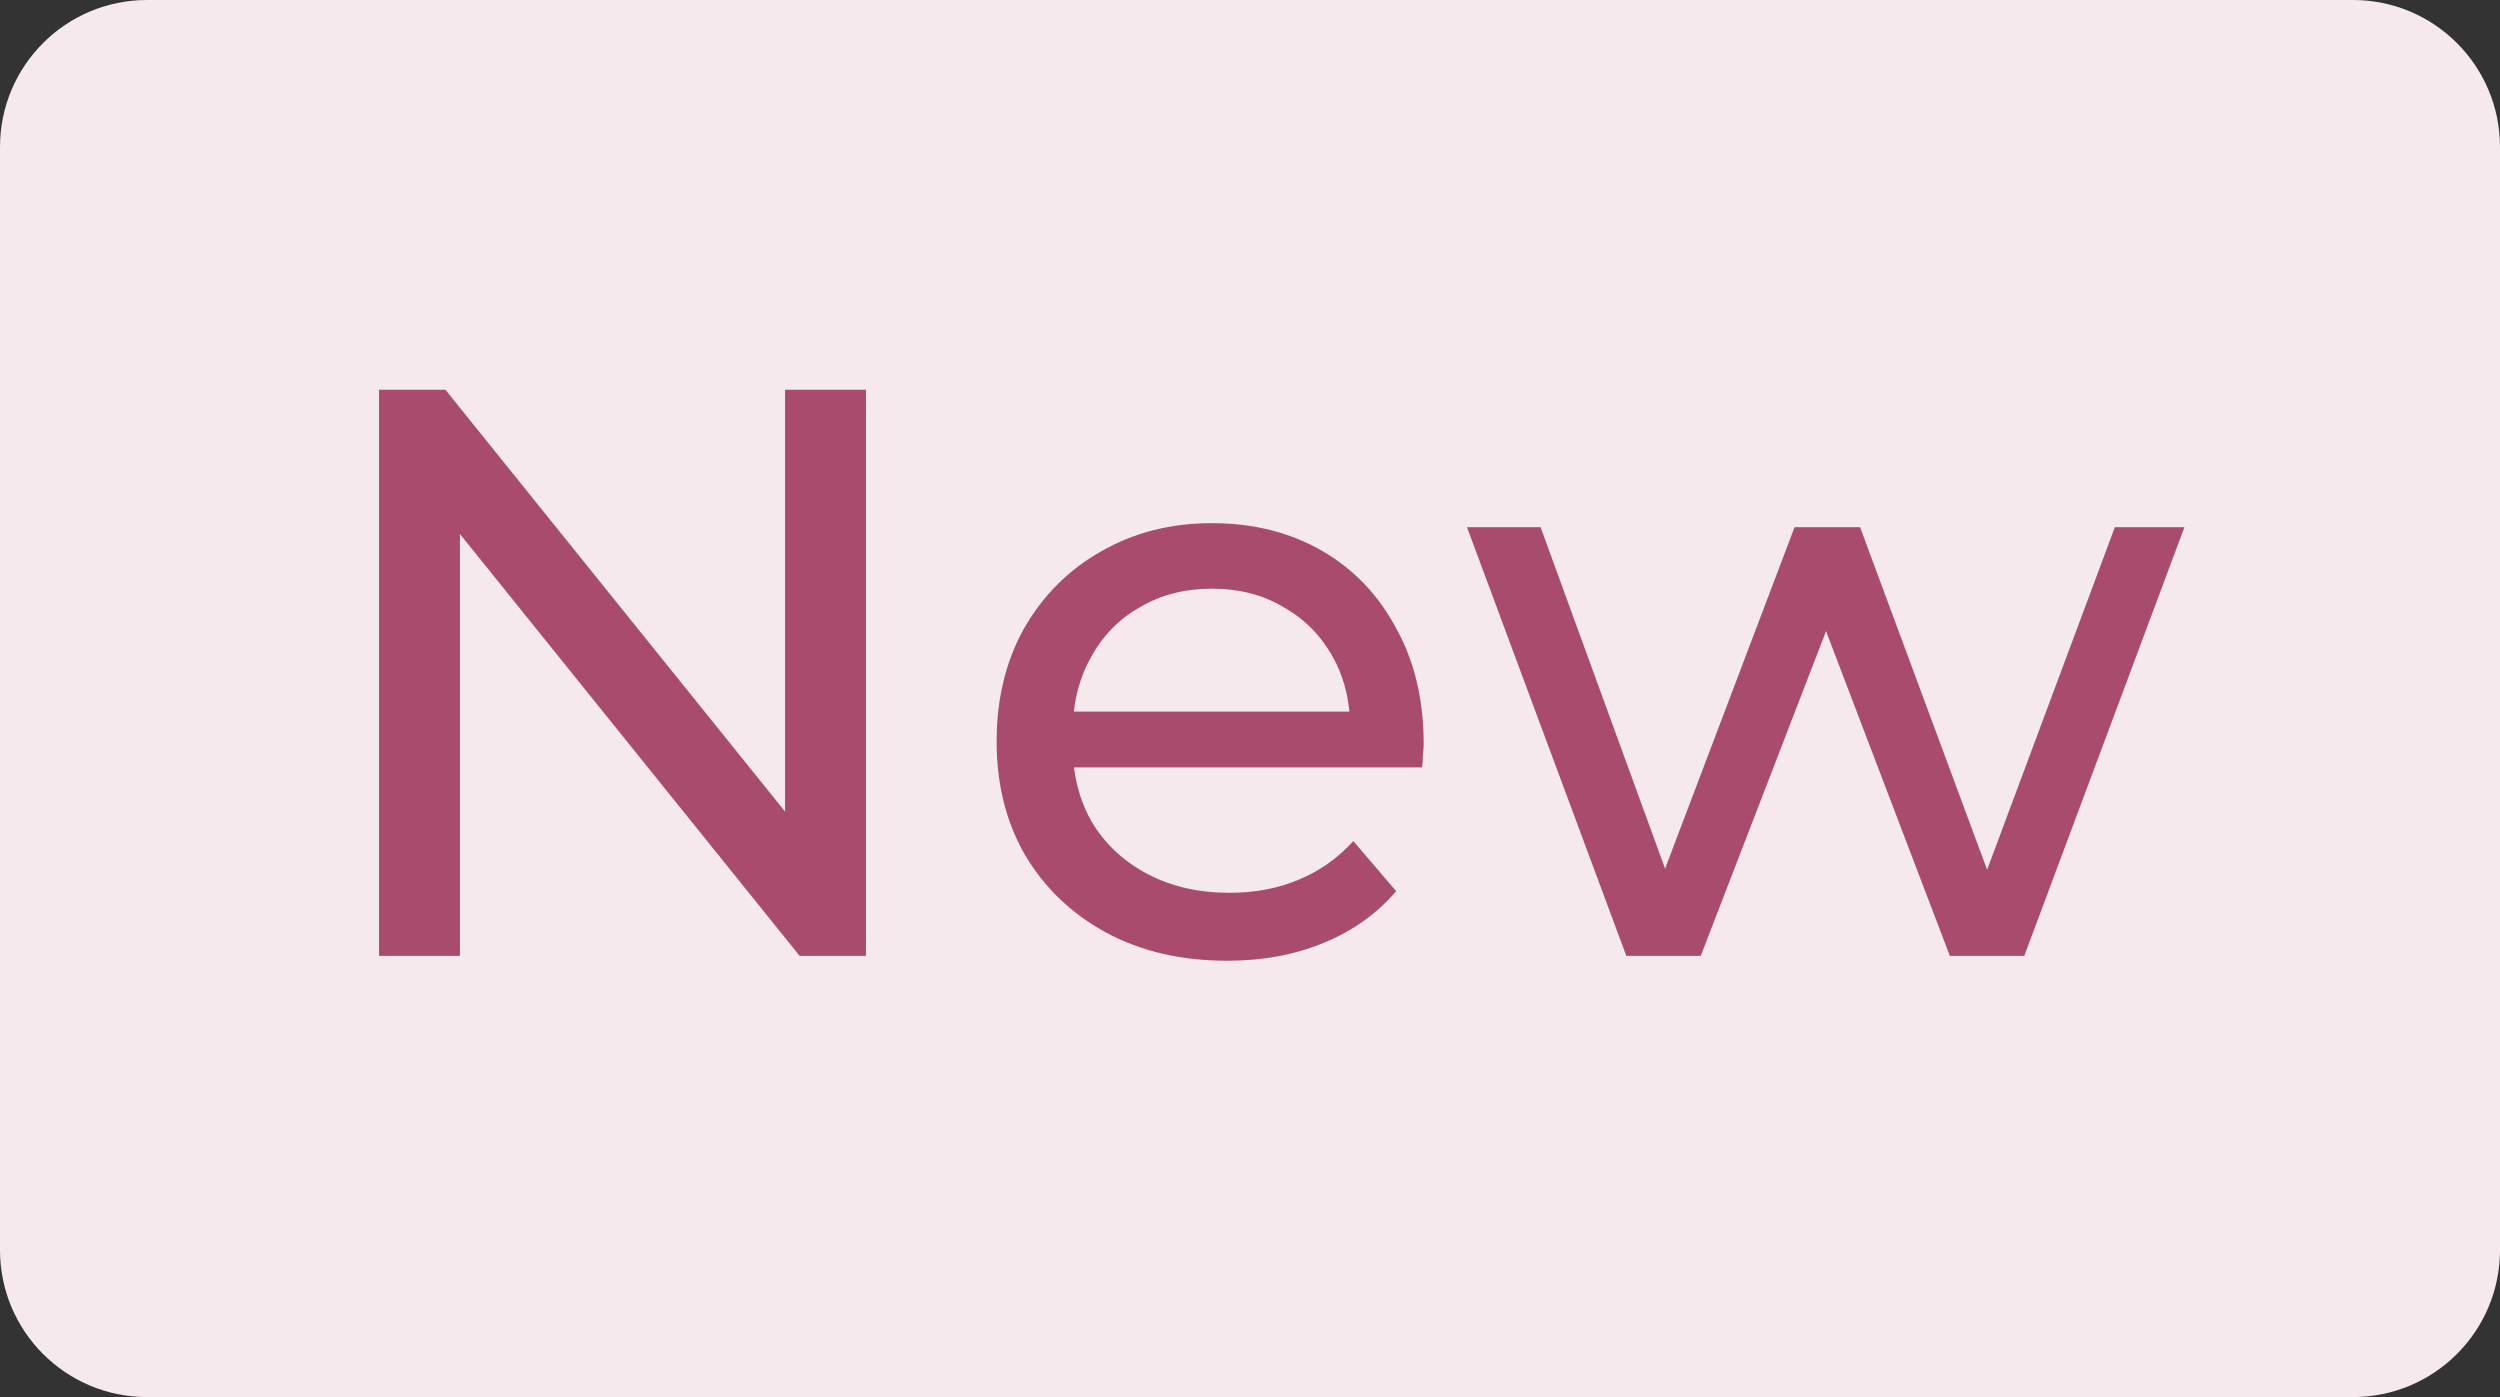
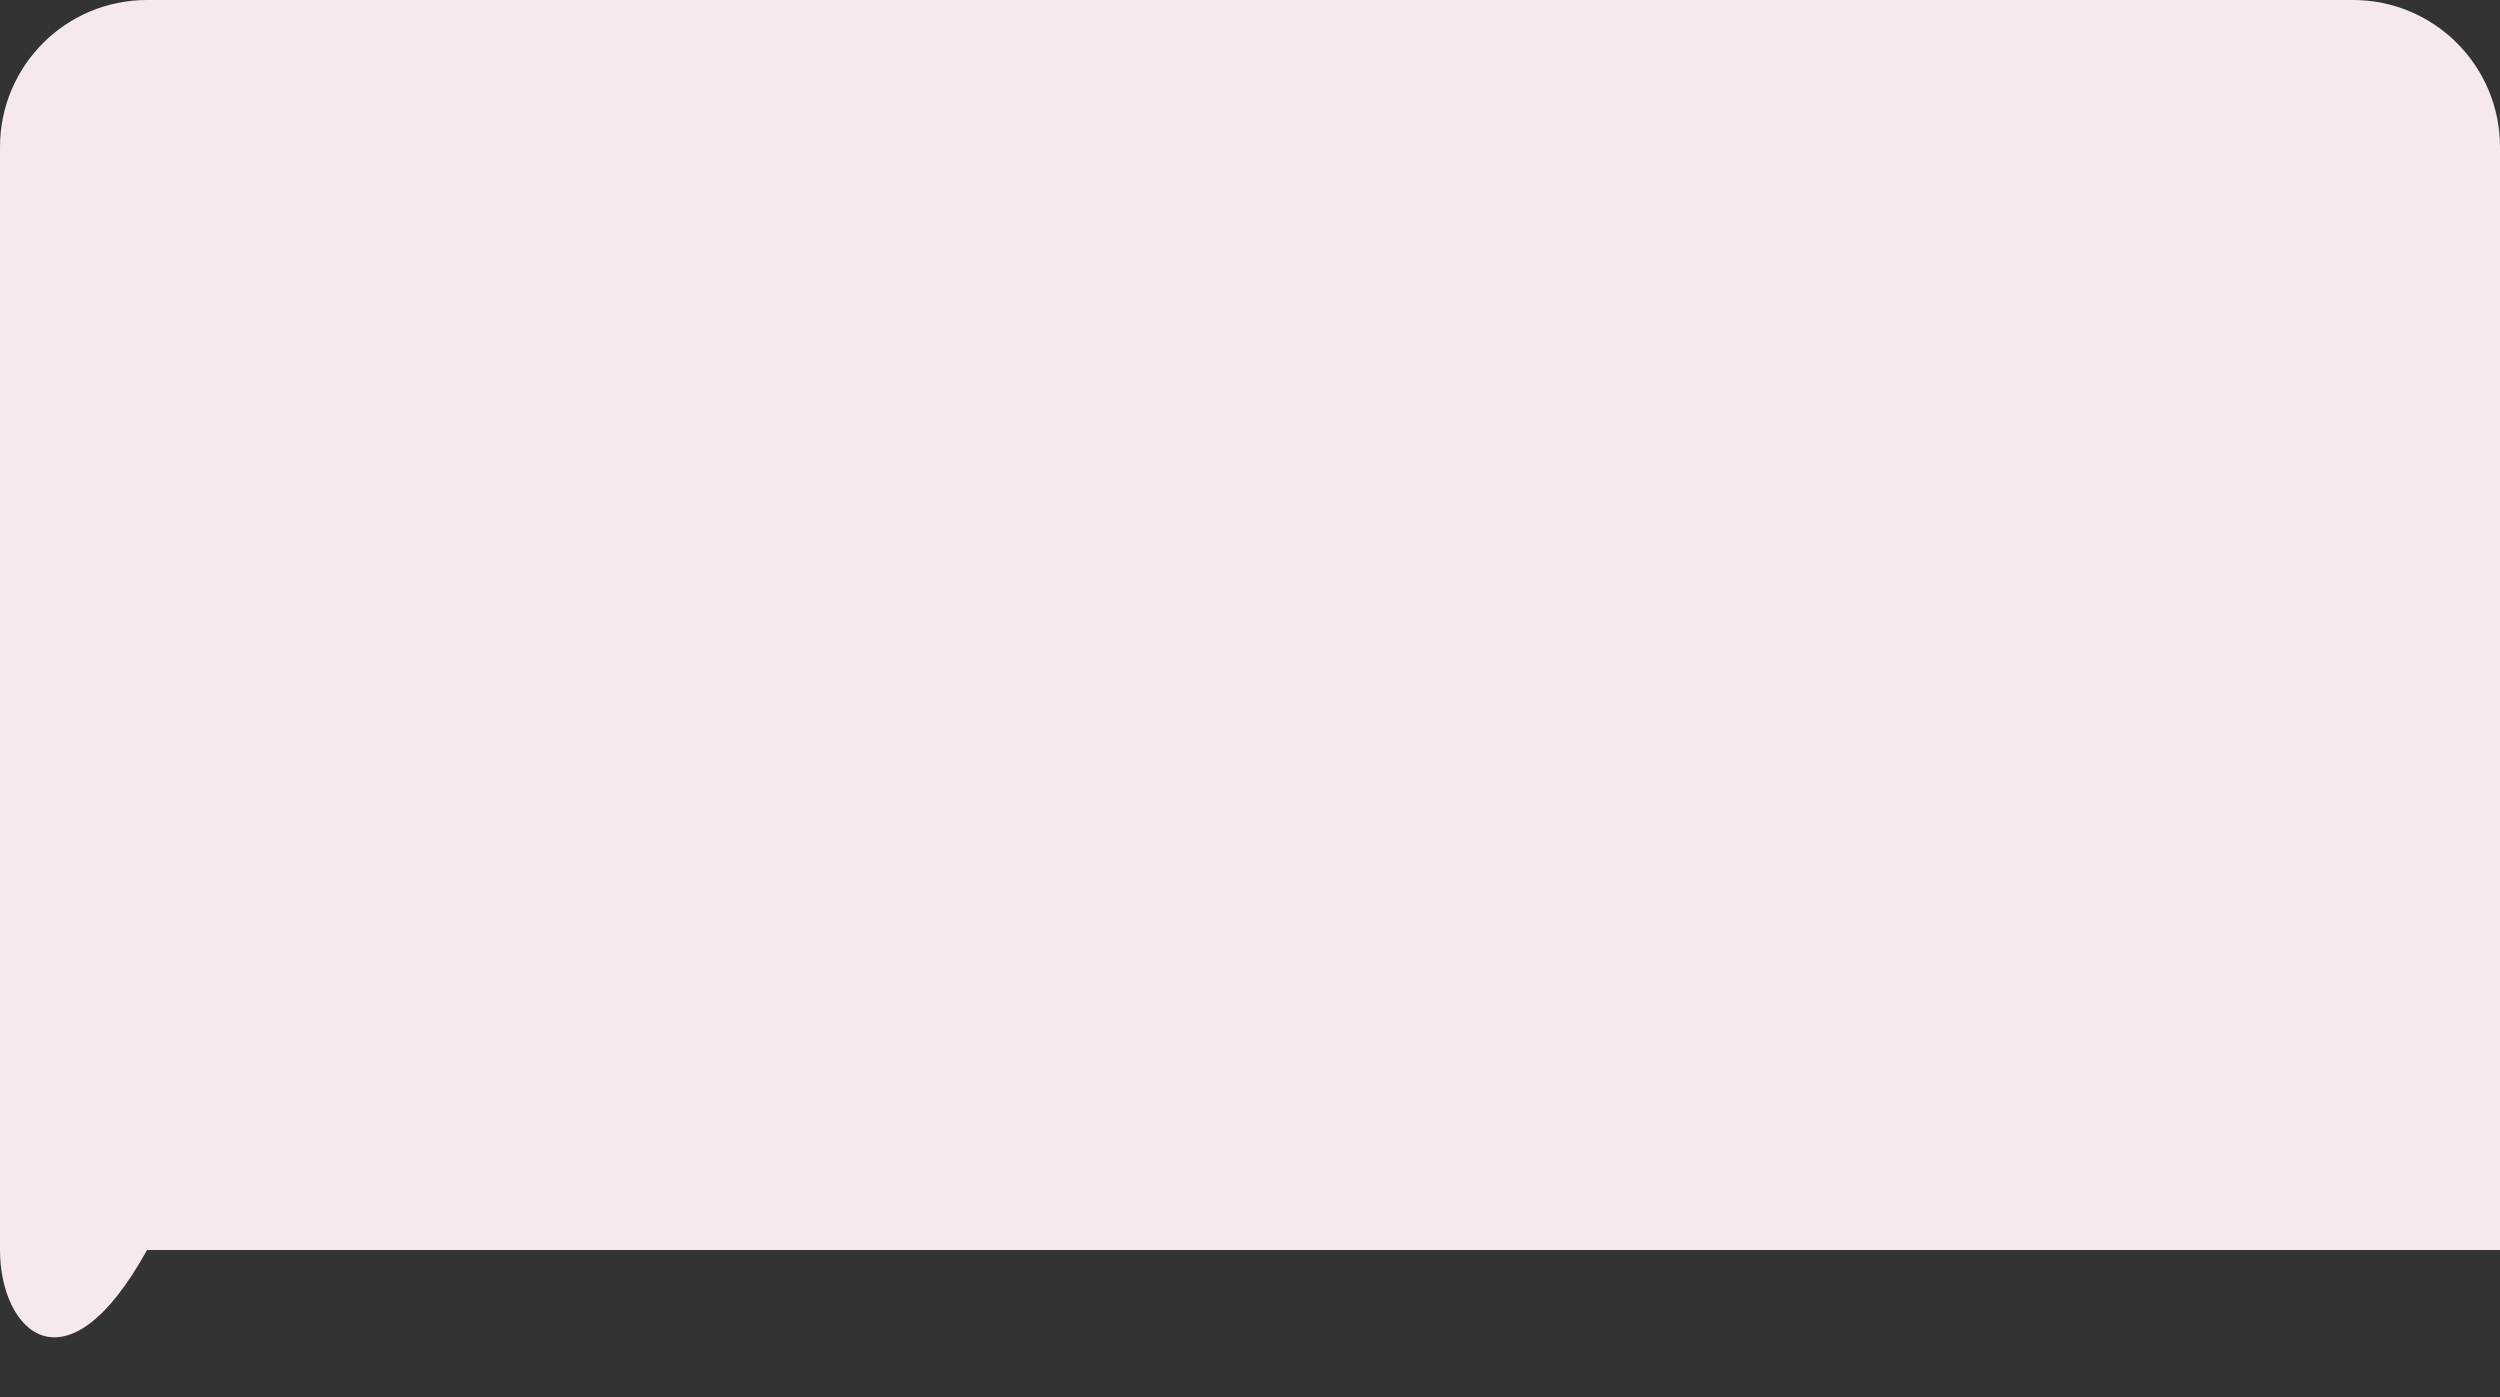
<svg xmlns="http://www.w3.org/2000/svg" width="34" height="19" viewBox="0 0 34 19" fill="none">
  <rect x="0" y="0" width="34" height="19" fill="#333333" stroke="none" />
-   <path d="M0 2C0 0.895 0.895 0 2 0H32C33.105 0 34 0.895 34 2V17C34 18.105 33.105 19 32 19H2C0.895 19 0 18.105 0 17V2Z" fill="#F5E9EE" />
-   <path d="M5.155 13V5.3H6.057L11.15 11.625H10.677V5.3H11.777V13H10.875L5.782 6.675H6.255V13H5.155ZM16.689 13.066C16.065 13.066 15.515 12.938 15.039 12.681C14.569 12.424 14.203 12.072 13.939 11.625C13.682 11.178 13.554 10.664 13.554 10.085C13.554 9.506 13.678 8.992 13.928 8.545C14.184 8.098 14.533 7.749 14.973 7.5C15.42 7.243 15.922 7.115 16.48 7.115C17.044 7.115 17.543 7.24 17.976 7.489C18.408 7.738 18.746 8.09 18.988 8.545C19.237 8.992 19.362 9.517 19.362 10.118C19.362 10.162 19.358 10.213 19.351 10.272C19.351 10.331 19.347 10.386 19.34 10.437H14.379V9.678H18.79L18.361 9.942C18.368 9.568 18.291 9.234 18.13 8.941C17.968 8.648 17.745 8.42 17.459 8.259C17.18 8.09 16.854 8.006 16.48 8.006C16.113 8.006 15.787 8.09 15.501 8.259C15.215 8.42 14.991 8.651 14.83 8.952C14.668 9.245 14.588 9.583 14.588 9.964V10.14C14.588 10.529 14.676 10.877 14.852 11.185C15.035 11.486 15.288 11.72 15.611 11.889C15.933 12.058 16.304 12.142 16.722 12.142C17.066 12.142 17.378 12.083 17.657 11.966C17.943 11.849 18.192 11.673 18.405 11.438L18.988 12.12C18.724 12.428 18.394 12.663 17.998 12.824C17.609 12.985 17.173 13.066 16.689 13.066ZM22.118 13L19.951 7.17H20.952L22.877 12.45H22.404L24.406 7.17H25.297L27.255 12.45H26.793L28.762 7.17H29.708L27.53 13H26.518L24.681 8.182H24.989L23.13 13H22.118Z" fill="#A94B6F" />
+   <path d="M0 2C0 0.895 0.895 0 2 0H32C33.105 0 34 0.895 34 2V17H2C0.895 19 0 18.105 0 17V2Z" fill="#F5E9EE" />
</svg>